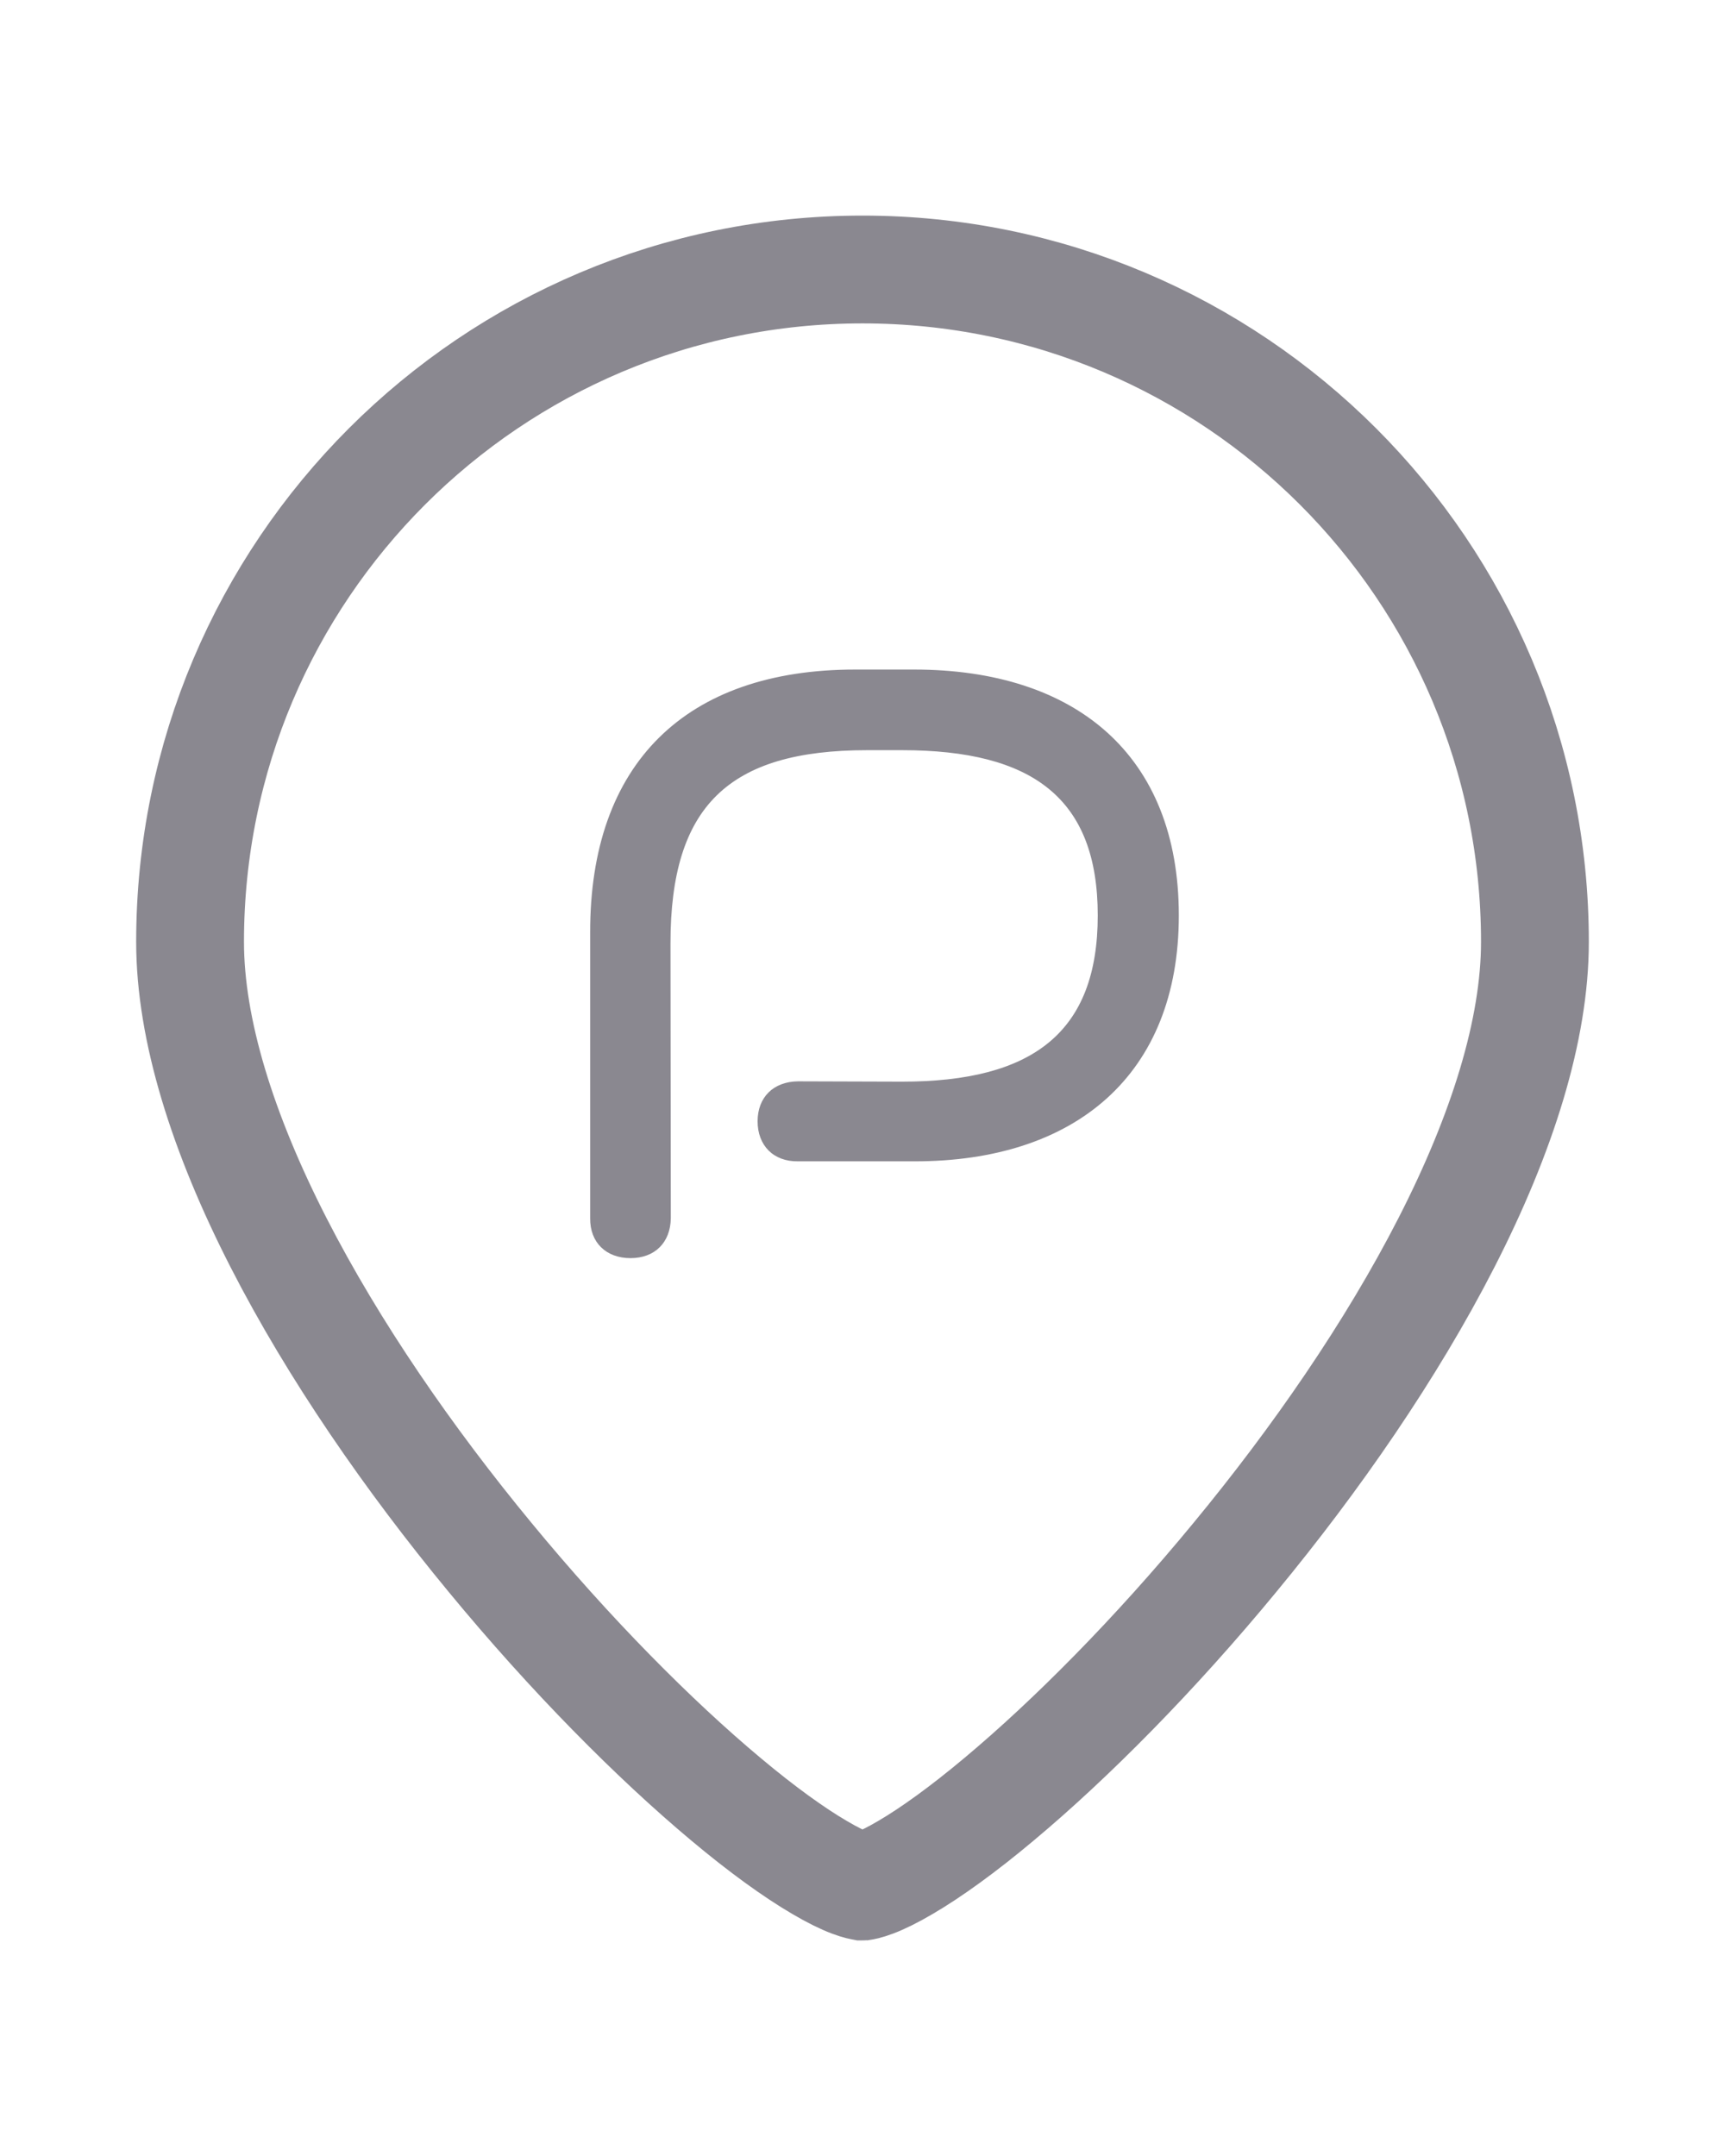
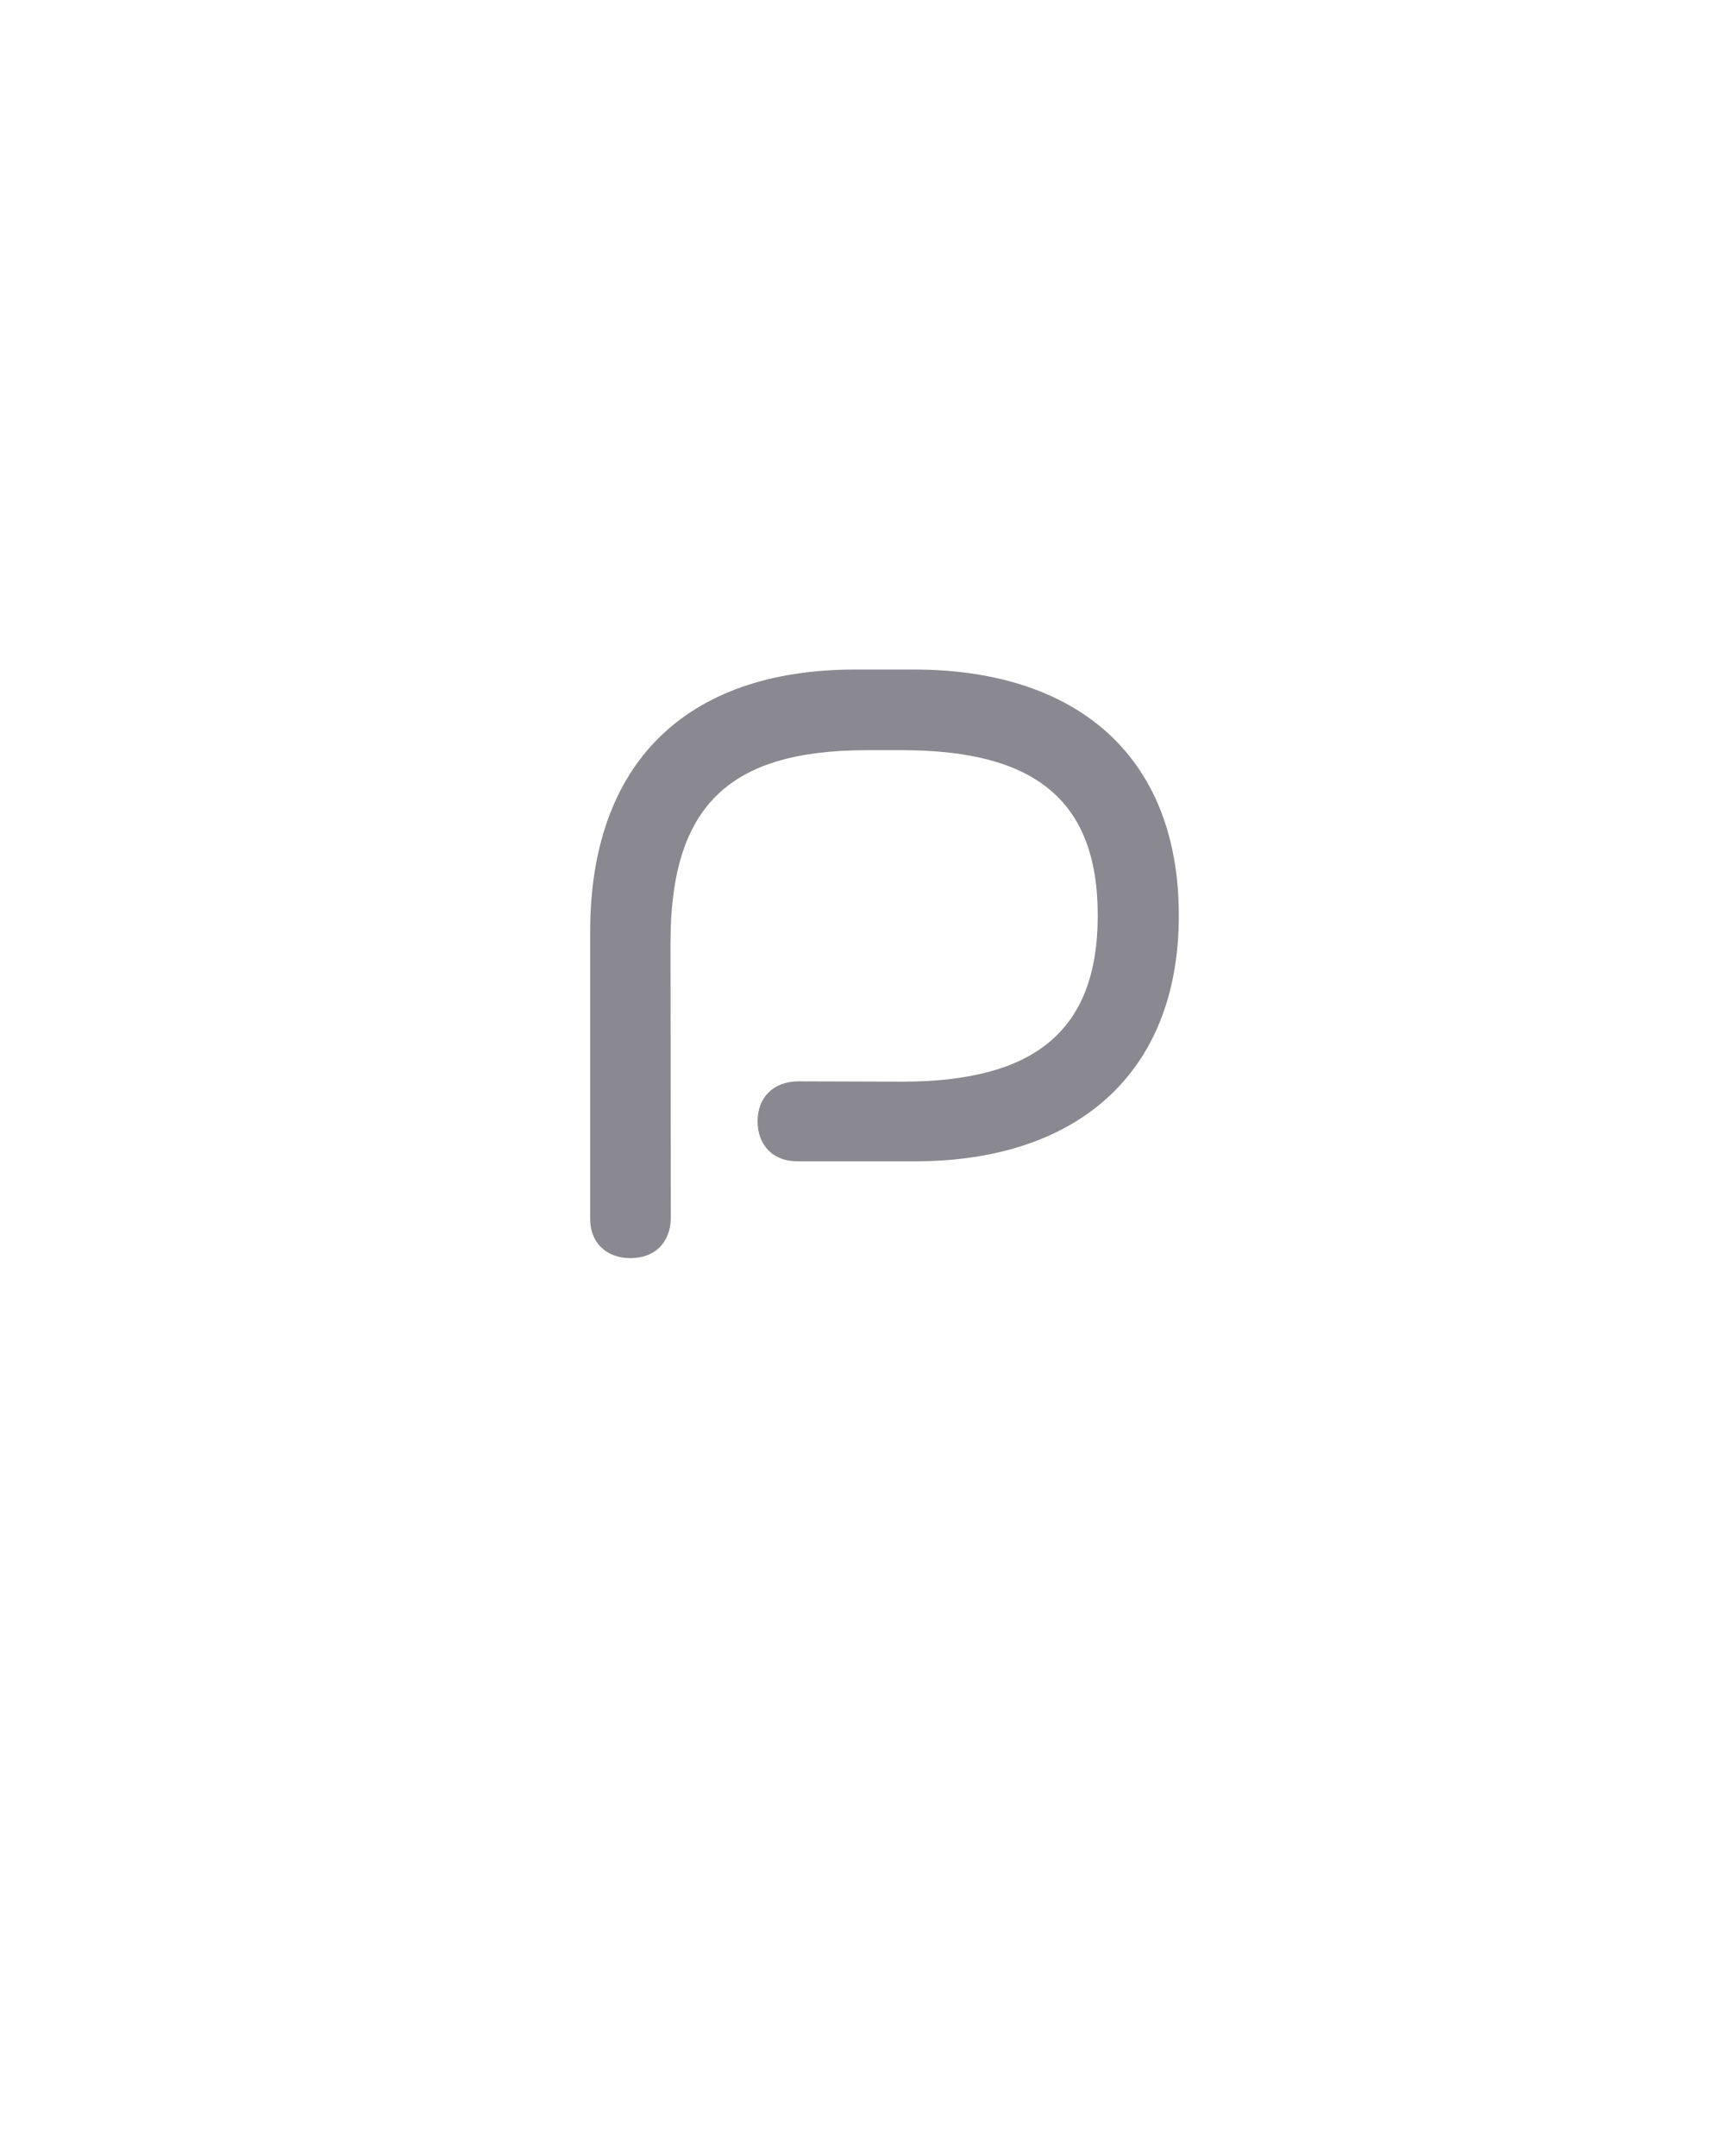
<svg xmlns="http://www.w3.org/2000/svg" width="16" height="20" viewBox="0 0 16 20" fill="none">
-   <path d="M14.237 8.737C14.237 9.555 13.933 10.517 13.417 11.526C12.904 12.529 12.203 13.54 11.456 14.445C10.71 15.351 9.929 16.137 9.265 16.692C8.932 16.971 8.638 17.183 8.399 17.323C8.28 17.393 8.182 17.441 8.107 17.469C8.039 17.495 8.006 17.499 8 17.5C7.999 17.5 7.999 17.5 8 17.5C8.001 17.5 8.001 17.5 8 17.5C7.995 17.499 7.961 17.495 7.893 17.469C7.818 17.441 7.72 17.393 7.601 17.323C7.362 17.183 7.068 16.971 6.735 16.692C6.071 16.137 5.29 15.351 4.544 14.445C3.797 13.54 3.096 12.529 2.583 11.526C2.067 10.517 1.763 9.555 1.763 8.737C1.763 5.292 4.556 2.5 8 2.5C11.444 2.5 14.237 5.292 14.237 8.737Z" stroke="#8A8890" />
  <path d="M8.477 6.211H7.933C6.357 6.211 5.471 7.086 5.474 8.651V11.3C5.471 11.527 5.623 11.671 5.848 11.671C6.073 11.671 6.219 11.527 6.222 11.3L6.219 8.75C6.219 7.48 6.755 6.959 8.044 6.959H8.366C9.577 6.959 10.182 7.405 10.182 8.492C10.182 9.579 9.577 10.034 8.366 10.034L7.401 10.031C7.173 10.034 7.027 10.179 7.027 10.402C7.027 10.625 7.173 10.776 7.401 10.773H8.477C9.975 10.776 10.934 9.97 10.934 8.492C10.934 7.002 9.975 6.211 8.477 6.211Z" fill="#8A8890" />
</svg>